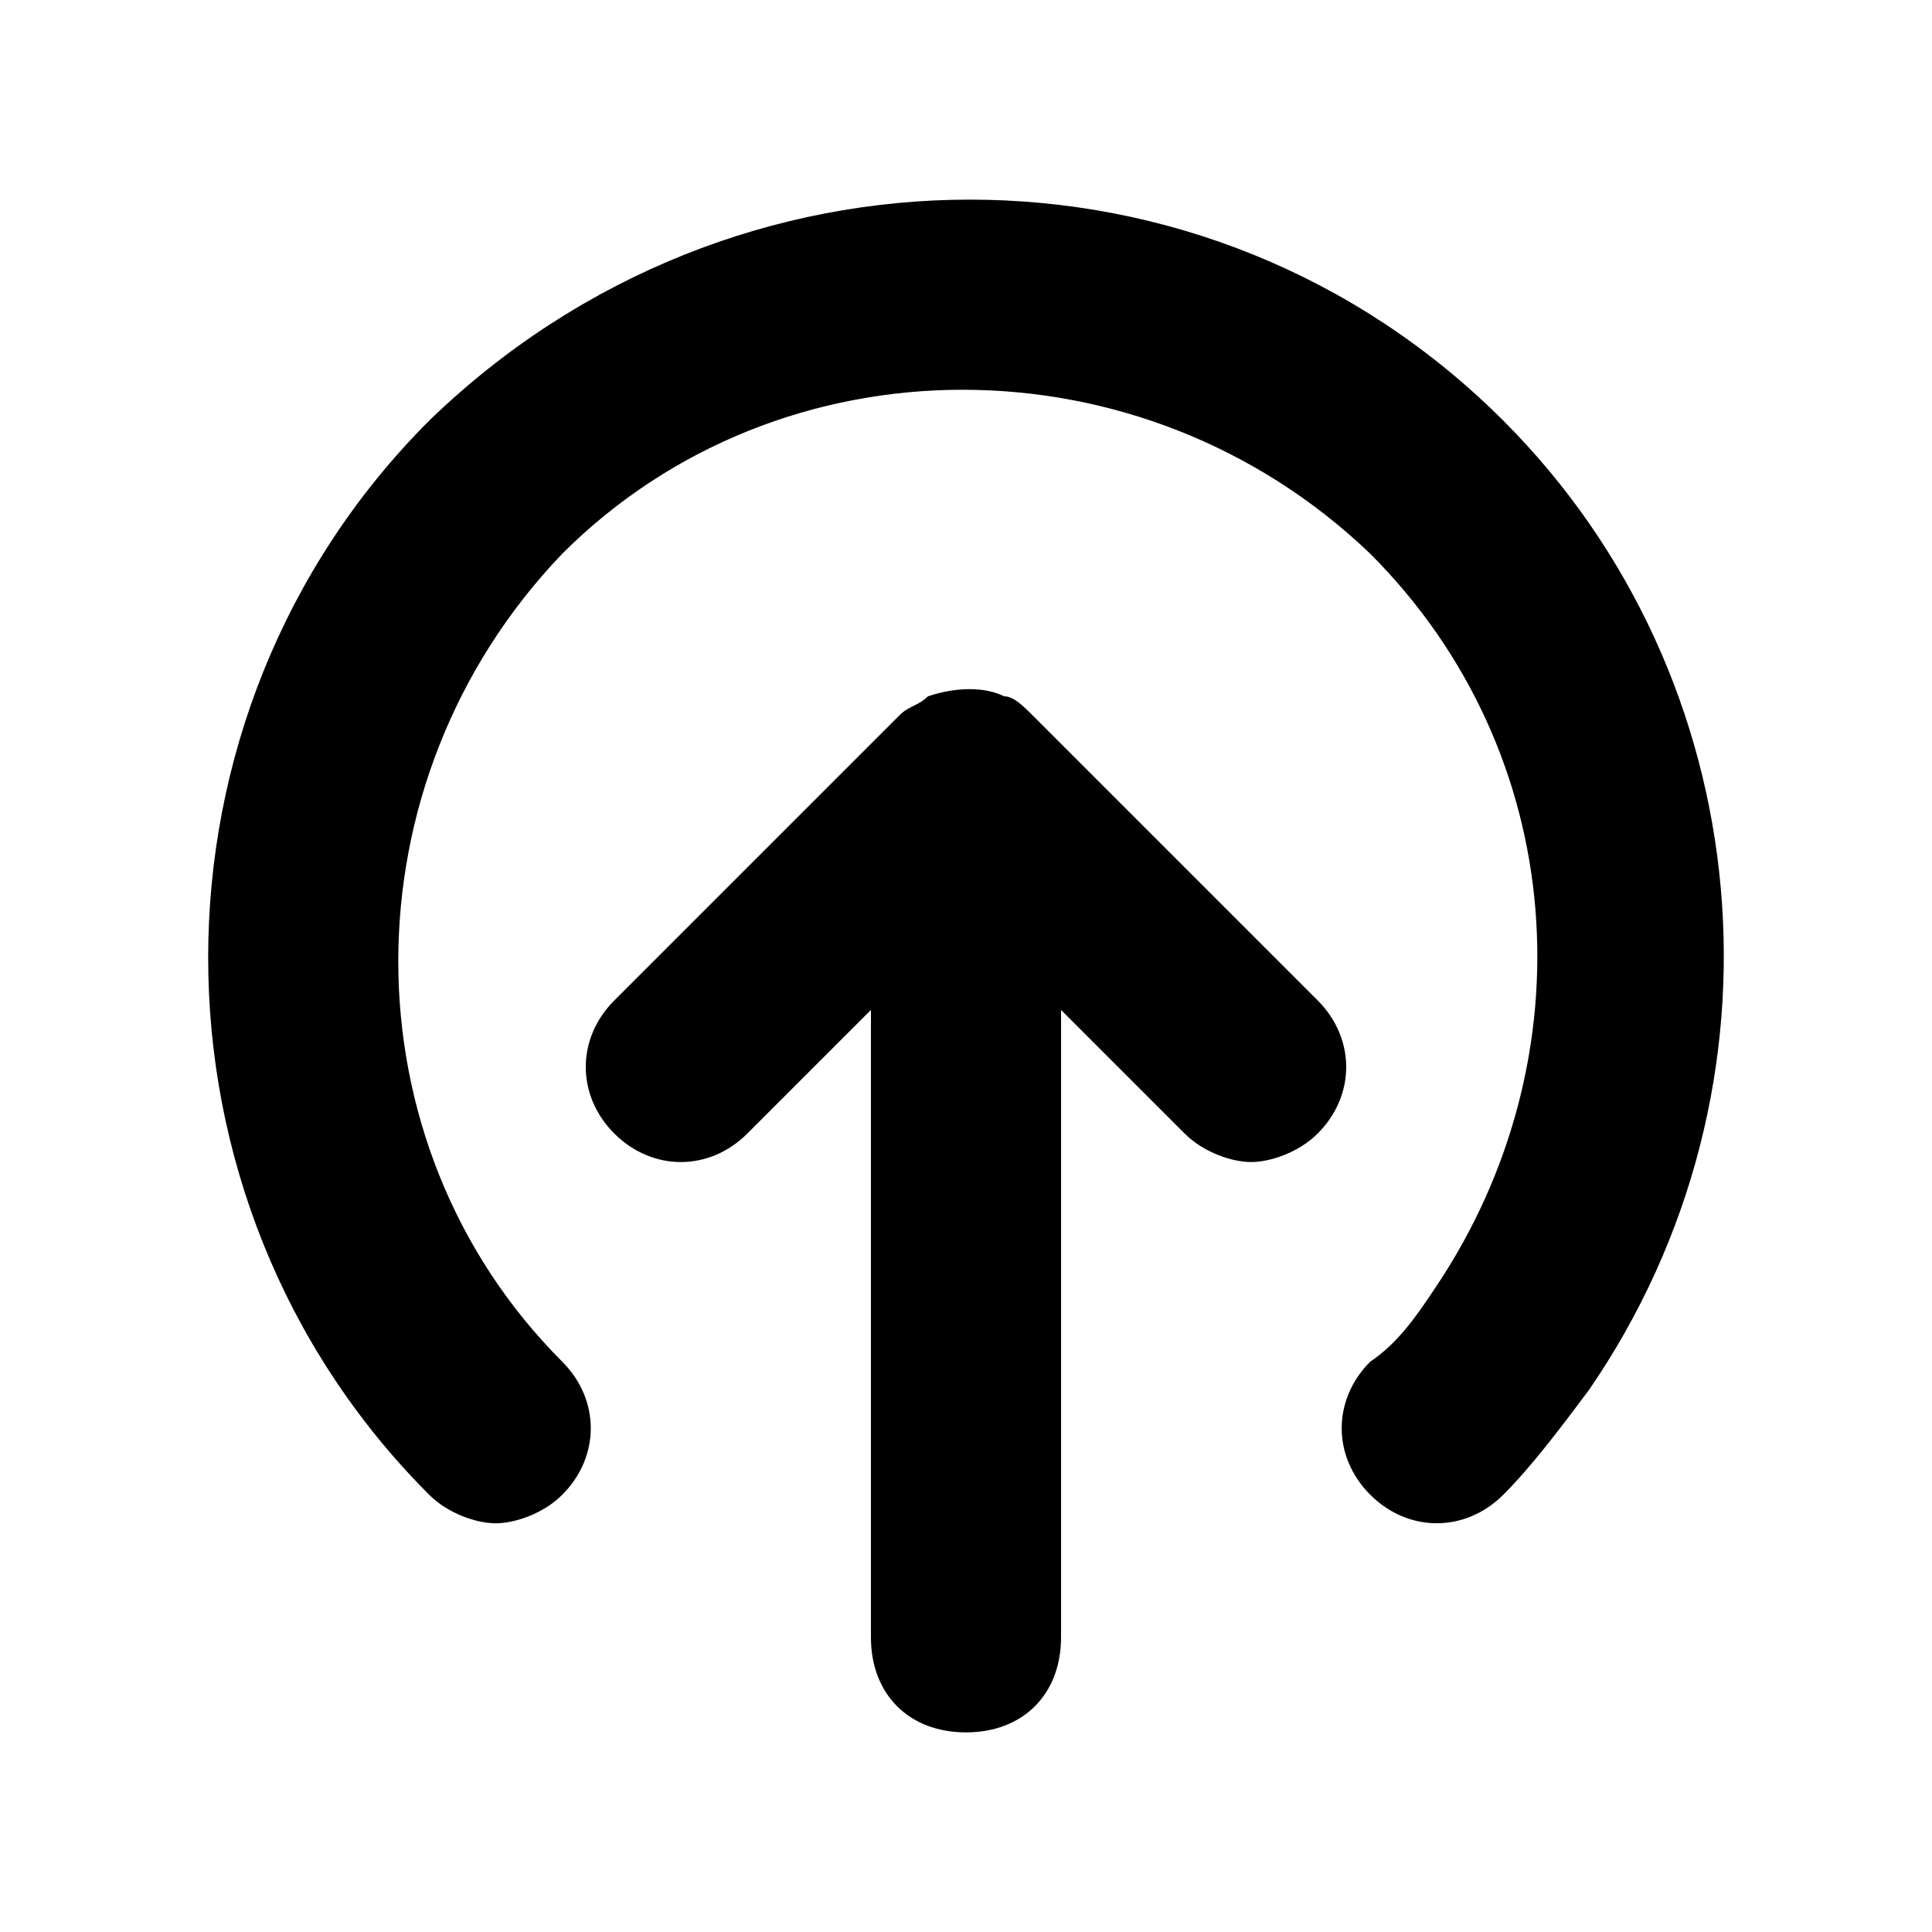
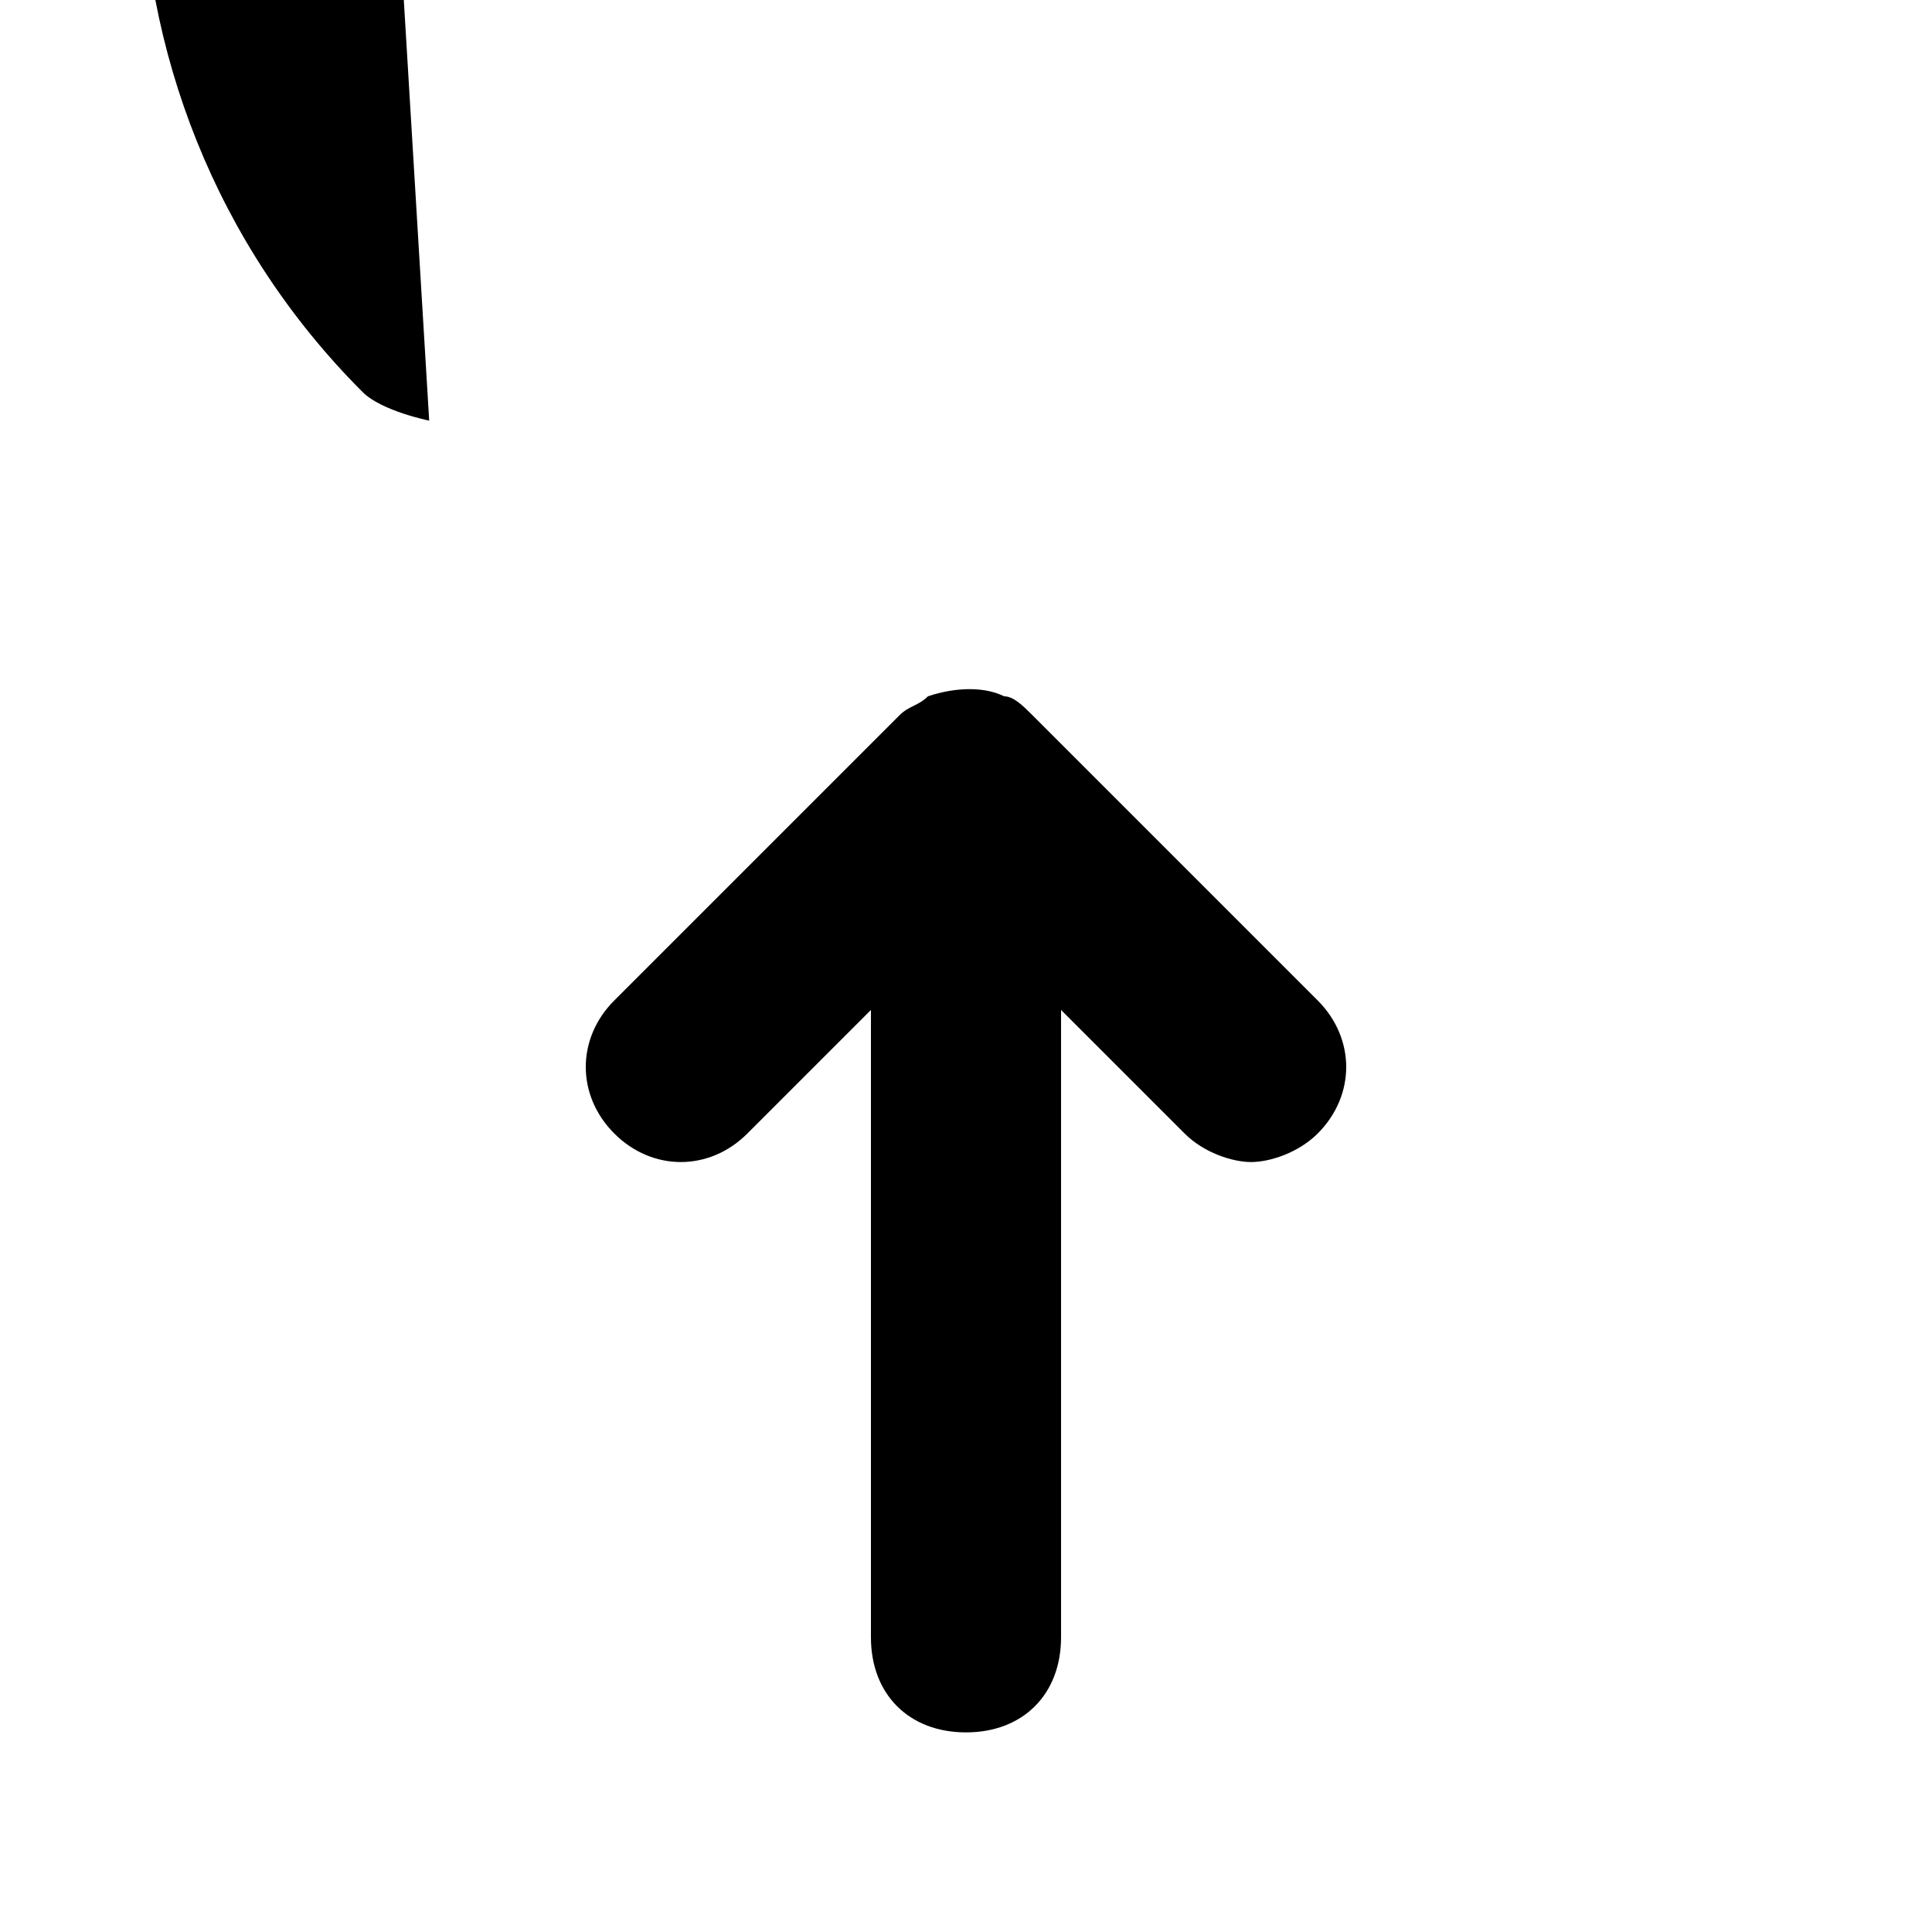
<svg xmlns="http://www.w3.org/2000/svg" fill="#000000" width="800px" height="800px" version="1.1" viewBox="144 144 512 512">
-   <path d="m493.2 409.13c10.078 10.078 10.078 25.191 0 35.266-5.039 5.039-12.594 7.559-17.633 7.559-5.039 0-12.594-2.519-17.633-7.559l-32.746-32.746v166.26c0 15.113-10.078 25.191-25.191 25.191s-25.191-10.078-25.191-25.191v-166.26l-32.746 32.746c-10.078 10.078-25.191 10.078-35.266 0-10.078-10.078-10.078-25.191 0-35.266l75.57-75.57c2.519-2.519 5.039-2.519 7.559-5.039 7.559-2.519 15.113-2.519 20.152 0 2.519 0 5.039 2.519 7.559 5.039zm-235.46-153.66c80.609-78.09 206.56-78.09 284.65 0 68.016 68.016 78.09 176.33 22.672 256.94-7.559 10.078-15.113 20.152-22.672 27.711-10.078 10.078-25.191 10.078-35.266 0-10.078-10.078-10.078-25.191 0-35.266 7.559-5.039 12.594-12.594 17.633-20.152 40.305-60.457 35.266-141.07-17.633-193.96-60.457-57.938-156.18-57.938-214.12 0-57.938 60.457-57.938 156.18 0 214.12 10.078 10.078 10.078 25.191 0 35.266-5.039 5.039-12.594 7.559-17.633 7.559s-12.594-2.519-17.633-7.559c-78.094-78.09-78.094-206.56-0.004-284.65z" fill-rule="evenodd" />
+   <path d="m493.2 409.13c10.078 10.078 10.078 25.191 0 35.266-5.039 5.039-12.594 7.559-17.633 7.559-5.039 0-12.594-2.519-17.633-7.559l-32.746-32.746v166.26c0 15.113-10.078 25.191-25.191 25.191s-25.191-10.078-25.191-25.191v-166.26l-32.746 32.746c-10.078 10.078-25.191 10.078-35.266 0-10.078-10.078-10.078-25.191 0-35.266l75.57-75.57c2.519-2.519 5.039-2.519 7.559-5.039 7.559-2.519 15.113-2.519 20.152 0 2.519 0 5.039 2.519 7.559 5.039zm-235.46-153.66s-12.594-2.519-17.633-7.559c-78.094-78.09-78.094-206.56-0.004-284.65z" fill-rule="evenodd" />
</svg>